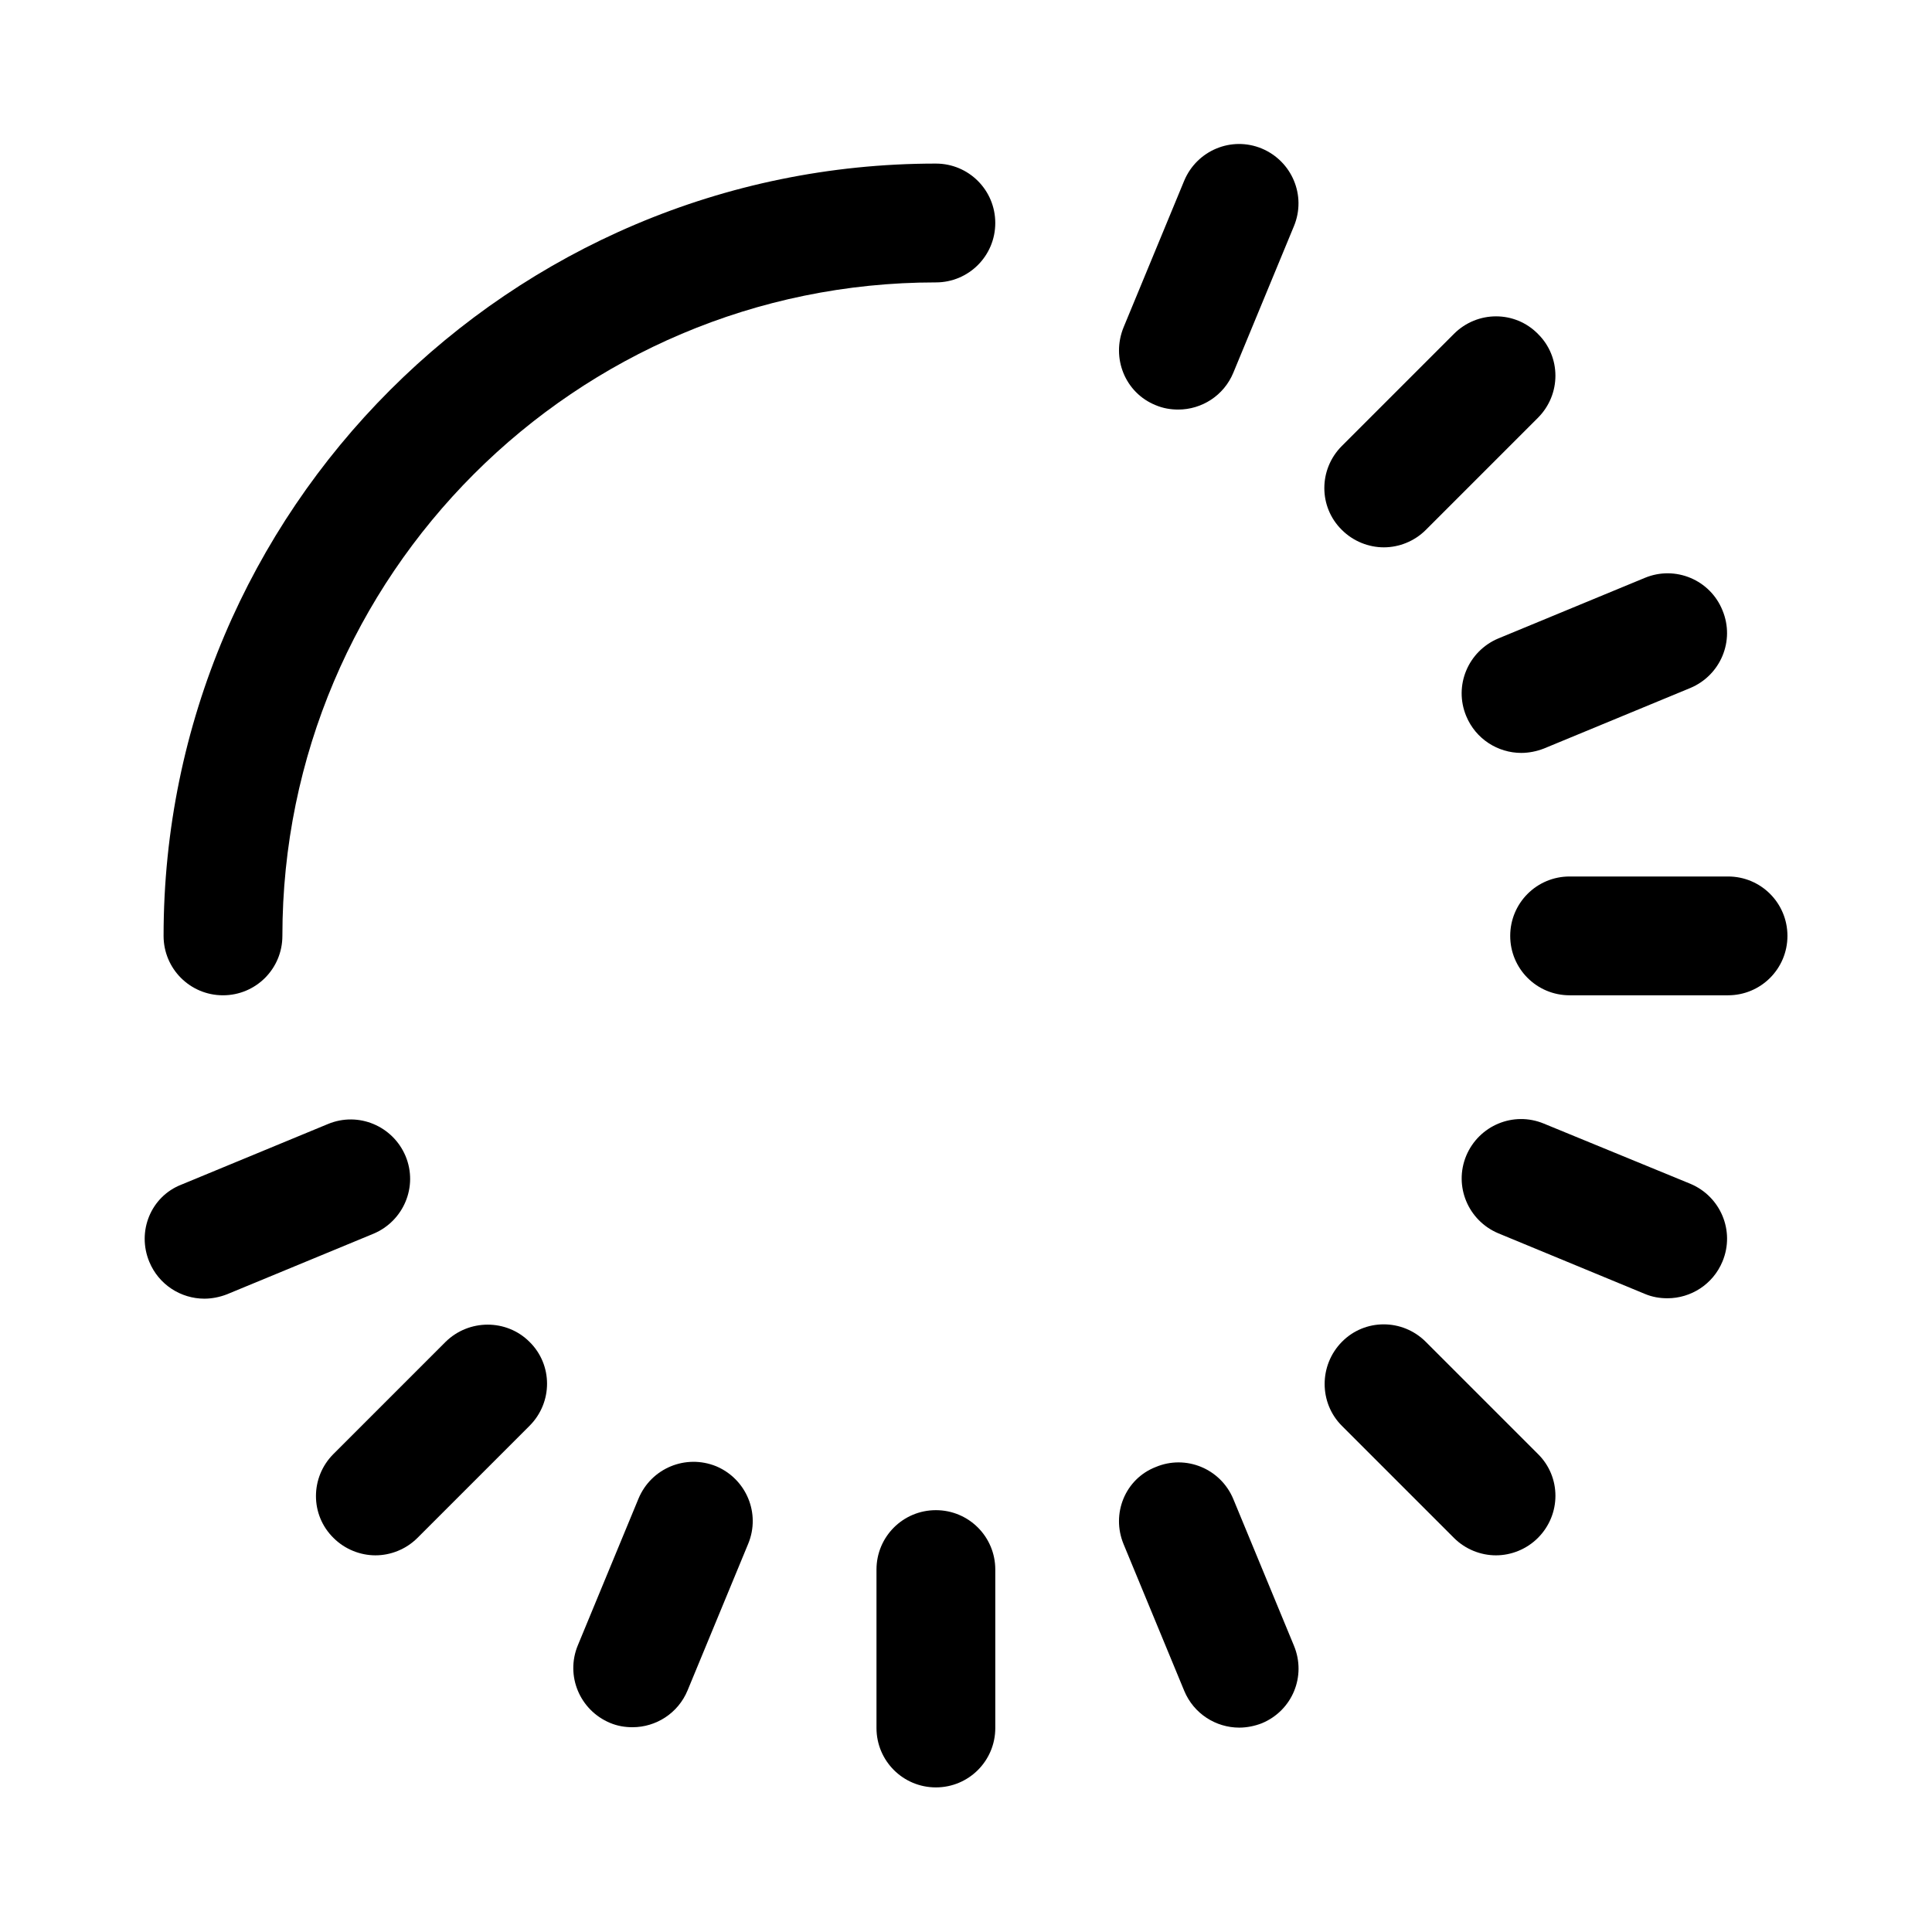
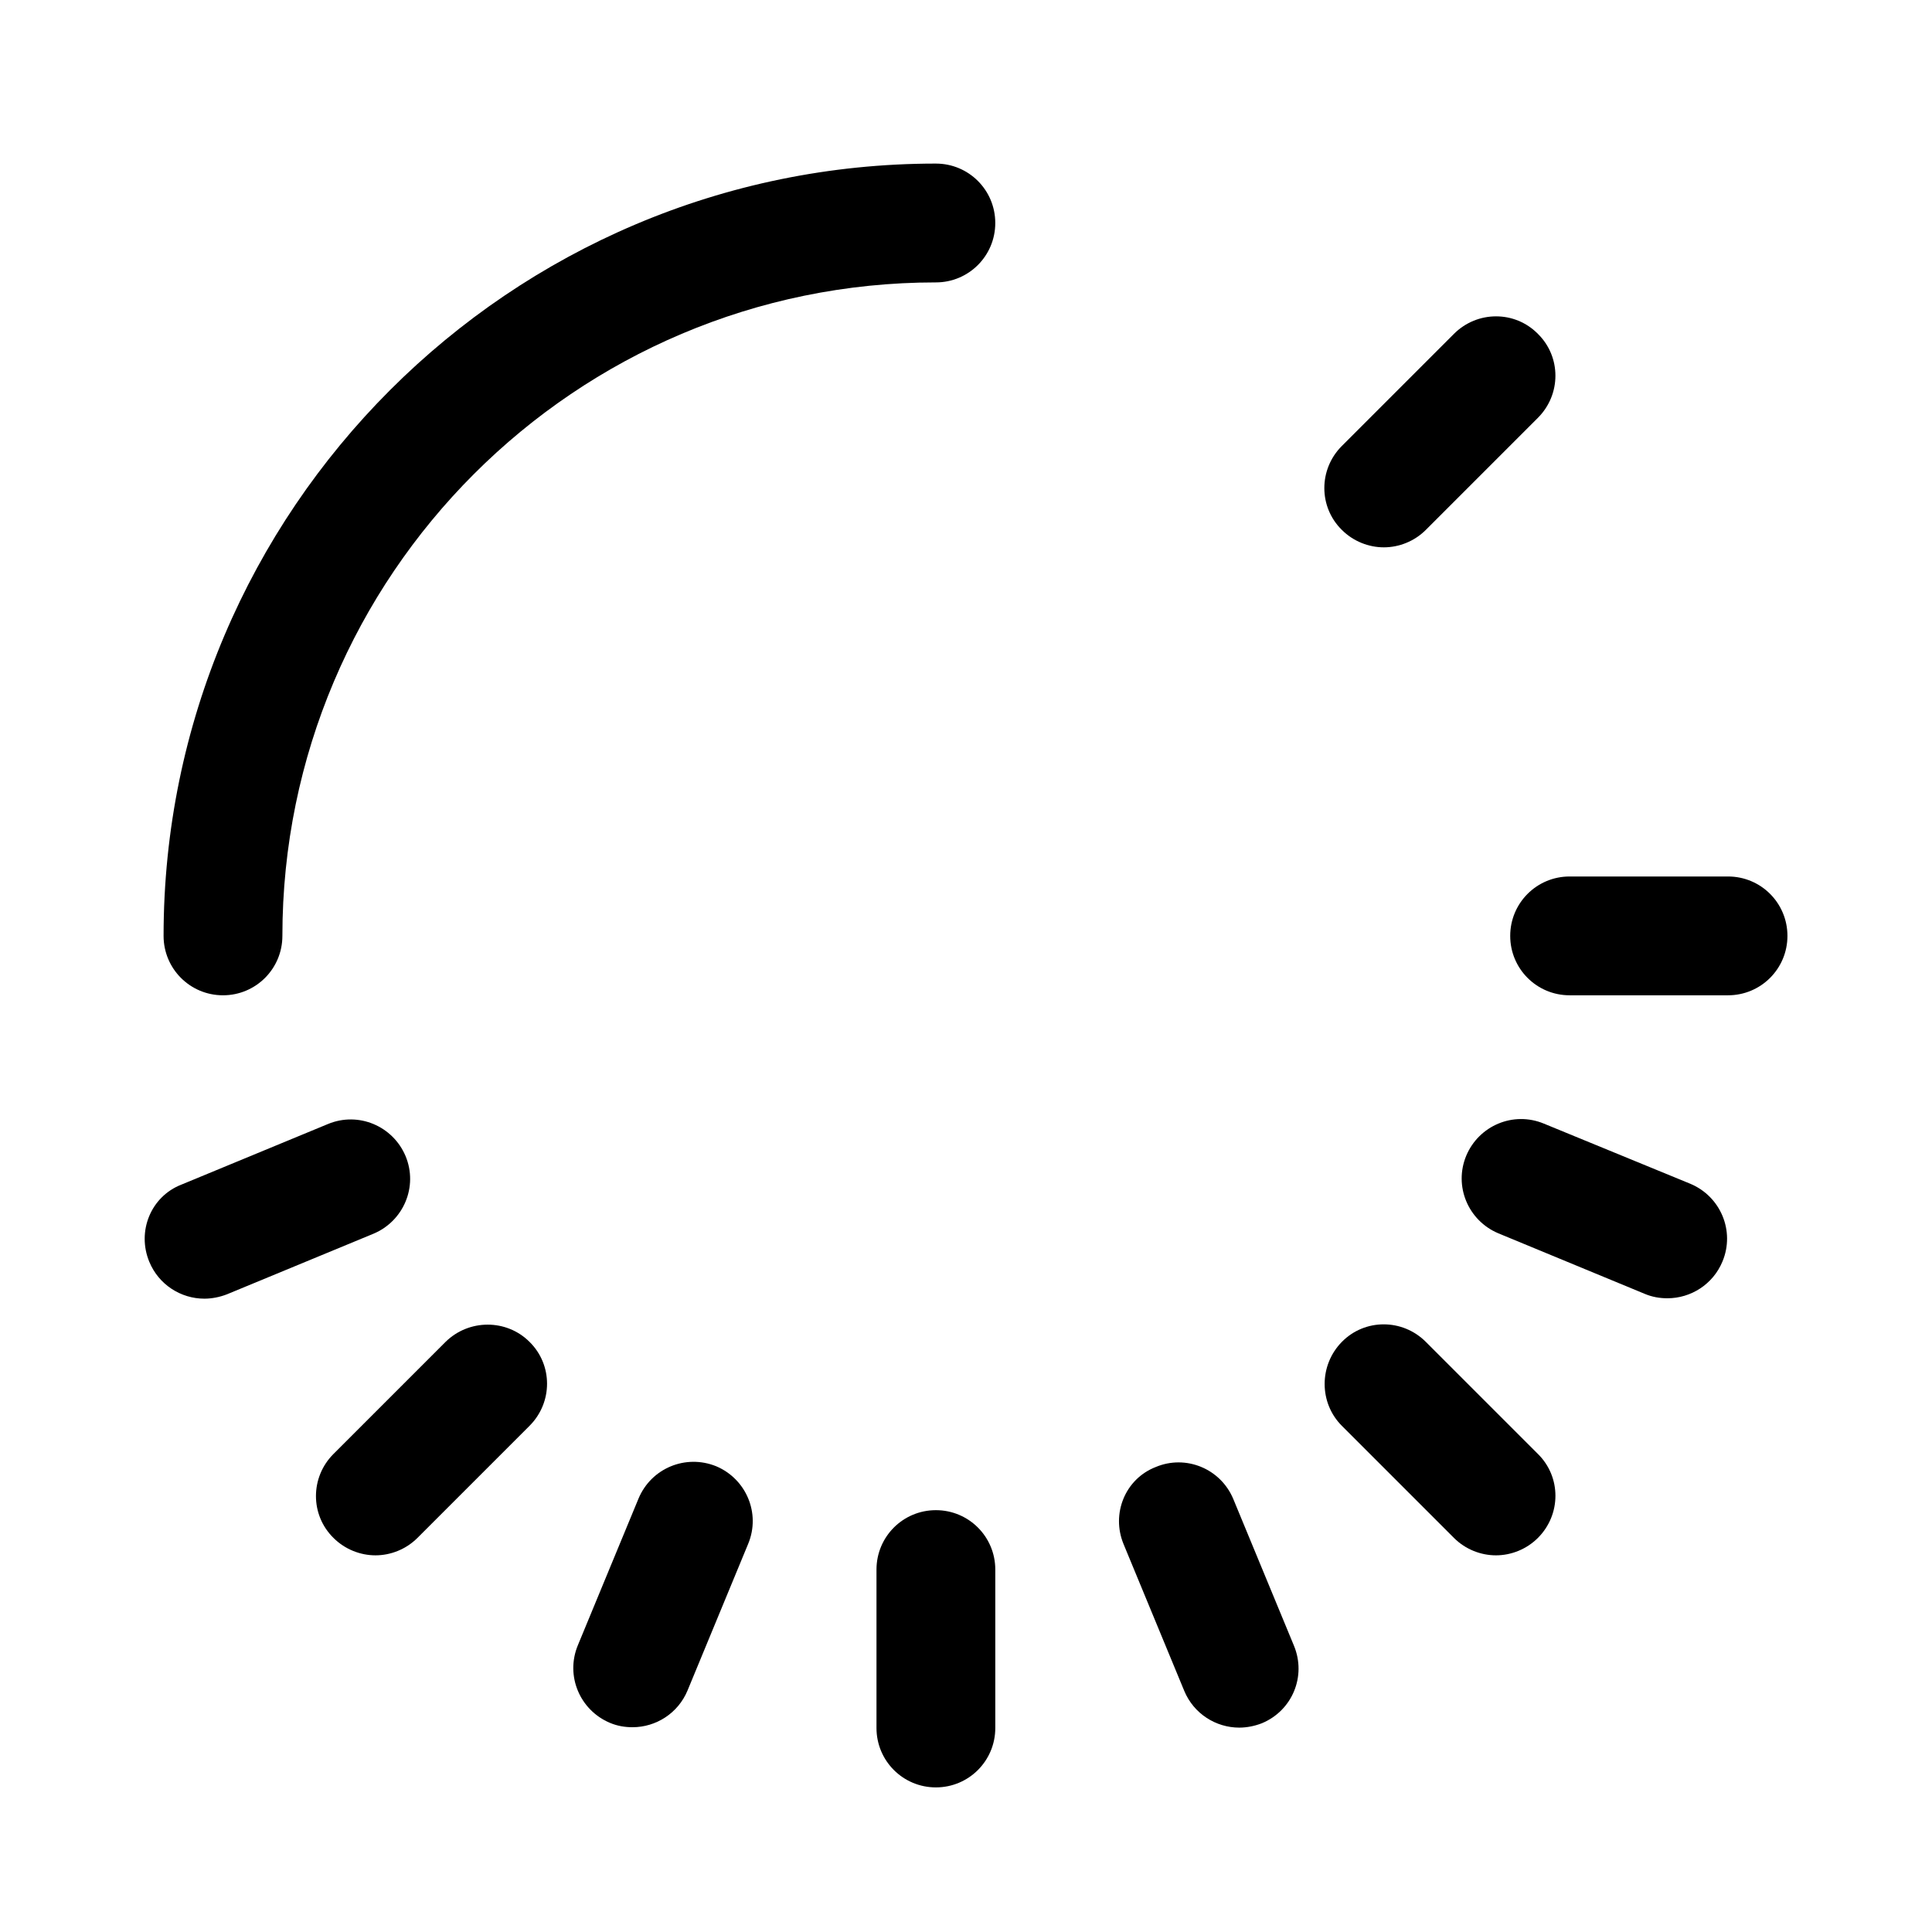
<svg xmlns="http://www.w3.org/2000/svg" fill="#000000" width="800px" height="800px" version="1.1" viewBox="144 144 512 512">
  <g>
    <path d="m392.02 544.21c-8.711 0-15.742 7.031-15.742 15.742v41.984c0 8.711 7.031 15.742 15.742 15.742 8.711 0 15.742-7.031 15.742-15.742v-41.984c0-8.711-7.031-15.742-15.742-15.742z" />
    <path d="m441.77 553.24 16.059 38.836c2.519 6.086 8.398 9.762 14.59 9.762 1.996 0 4.094-0.418 5.984-1.156 8.082-3.359 11.859-12.492 8.5-20.57l-16.059-38.836c-3.359-8.082-12.594-11.859-20.57-8.5-8.086 3.144-11.863 12.383-8.504 20.465z" />
    <path d="m499.61 521.86 29.703 29.703c3.043 3.043 7.137 4.617 11.125 4.617 3.988 0 8.082-1.574 11.125-4.617 6.191-6.191 6.191-16.164 0-22.25l-29.703-29.703c-6.191-6.191-16.164-6.191-22.25 0-6.086 6.188-6.086 16.16 0 22.25z" />
    <path d="m553.14 441.77c-8.082-3.359-17.215 0.523-20.57 8.5-3.359 8.082 0.523 17.215 8.5 20.57l38.836 16.059c1.996 0.84 3.988 1.156 5.984 1.156 6.191 0 12.07-3.672 14.59-9.762 3.359-8.082-0.523-17.215-8.5-20.57z" />
    <path d="m617.69 392.02c0-8.711-7.031-15.742-15.742-15.742h-41.984c-8.711 0-15.742 7.031-15.742 15.742 0 8.711 7.031 15.742 15.742 15.742h41.984c8.707 0 15.742-7.031 15.742-15.742z" />
    <path d="m183.57 478.4c2.519 6.086 8.398 9.762 14.59 9.762 1.996 0 4.094-0.418 5.984-1.156l38.836-16.059c7.977-3.359 11.859-12.492 8.5-20.57-3.359-7.977-12.492-11.859-20.57-8.5l-38.836 16.059c-8.086 3.148-11.863 12.383-8.504 20.465z" />
-     <path d="m579.9 297.14-38.836 16.059c-7.977 3.359-11.859 12.492-8.5 20.57 2.519 6.086 8.398 9.762 14.59 9.762 1.996 0 4.094-0.418 5.984-1.156l38.836-16.059c7.977-3.359 11.859-12.492 8.5-20.57-3.258-8.078-12.492-11.965-20.574-8.605z" />
    <path d="m262.08 499.61-29.703 29.703c-6.191 6.191-6.191 16.164 0 22.25 3.043 3.043 7.137 4.617 11.125 4.617 3.988 0 8.082-1.574 11.125-4.617l29.703-29.703c6.191-6.191 6.191-16.164 0-22.25-6.086-6.086-16.059-6.086-22.25 0z" />
    <path d="m529.31 232.48-29.703 29.703c-6.191 6.191-6.191 16.164 0 22.25 3.043 3.043 7.137 4.617 11.125 4.617s8.082-1.574 11.125-4.617l29.703-29.703c6.191-6.191 6.191-16.164 0-22.25-6.086-6.191-16.055-6.191-22.25 0z" />
    <path d="m313.2 541.17-16.059 38.836c-3.359 8.082 0.523 17.215 8.5 20.57 1.996 0.84 3.988 1.156 5.984 1.156 6.191 0 12.07-3.672 14.59-9.762l16.059-38.836c3.359-8.082-0.523-17.215-8.5-20.57-8.082-3.258-17.215 0.523-20.574 8.605z" />
-     <path d="m450.27 251.38c1.996 0.84 3.988 1.156 5.984 1.156 6.191 0 12.07-3.672 14.59-9.762l16.059-38.836c3.359-8.082-0.523-17.215-8.5-20.57-8.082-3.359-17.215 0.523-20.57 8.5l-16.059 38.836c-3.363 8.184 0.414 17.422 8.496 20.676z" />
    <path d="m392.02 187.35c-112.83 0-204.67 91.84-204.67 204.67 0 8.711 7.031 15.742 15.742 15.742s15.742-7.031 15.742-15.742c0-95.516 77.672-173.18 173.18-173.18 8.711 0 15.742-7.031 15.742-15.742 0.004-8.711-7.027-15.746-15.738-15.746z" />
  </g>
</svg>